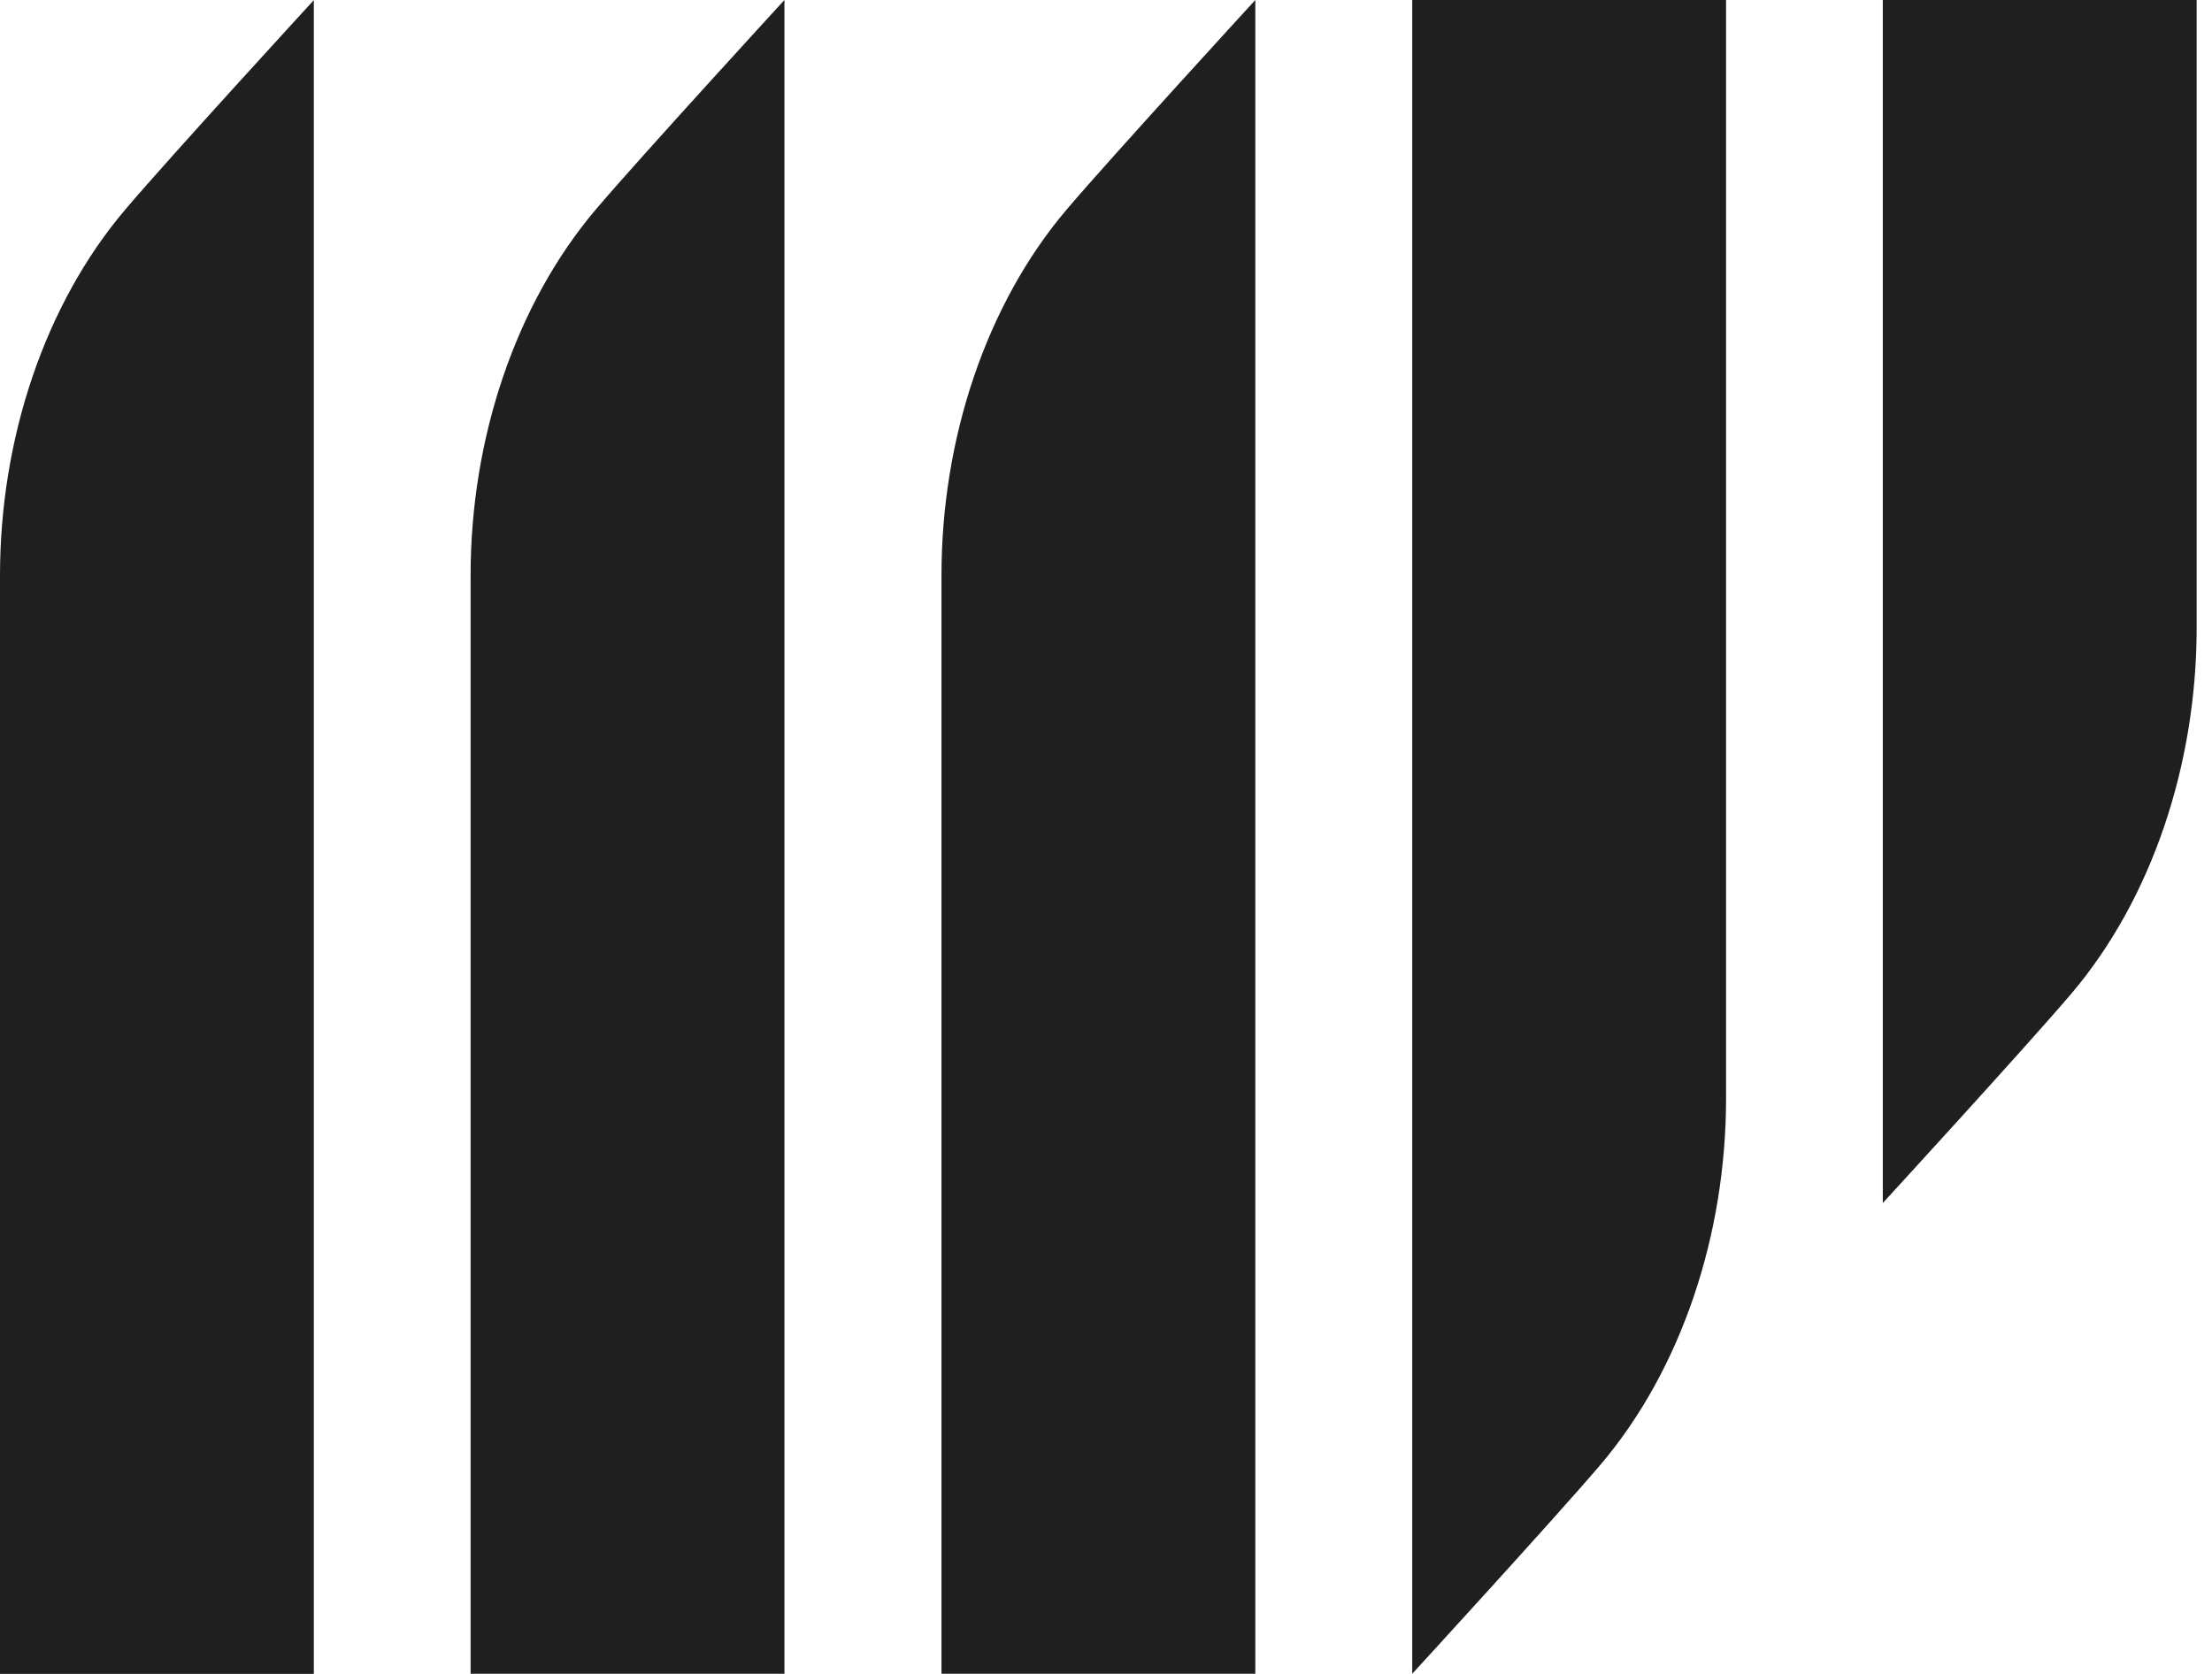
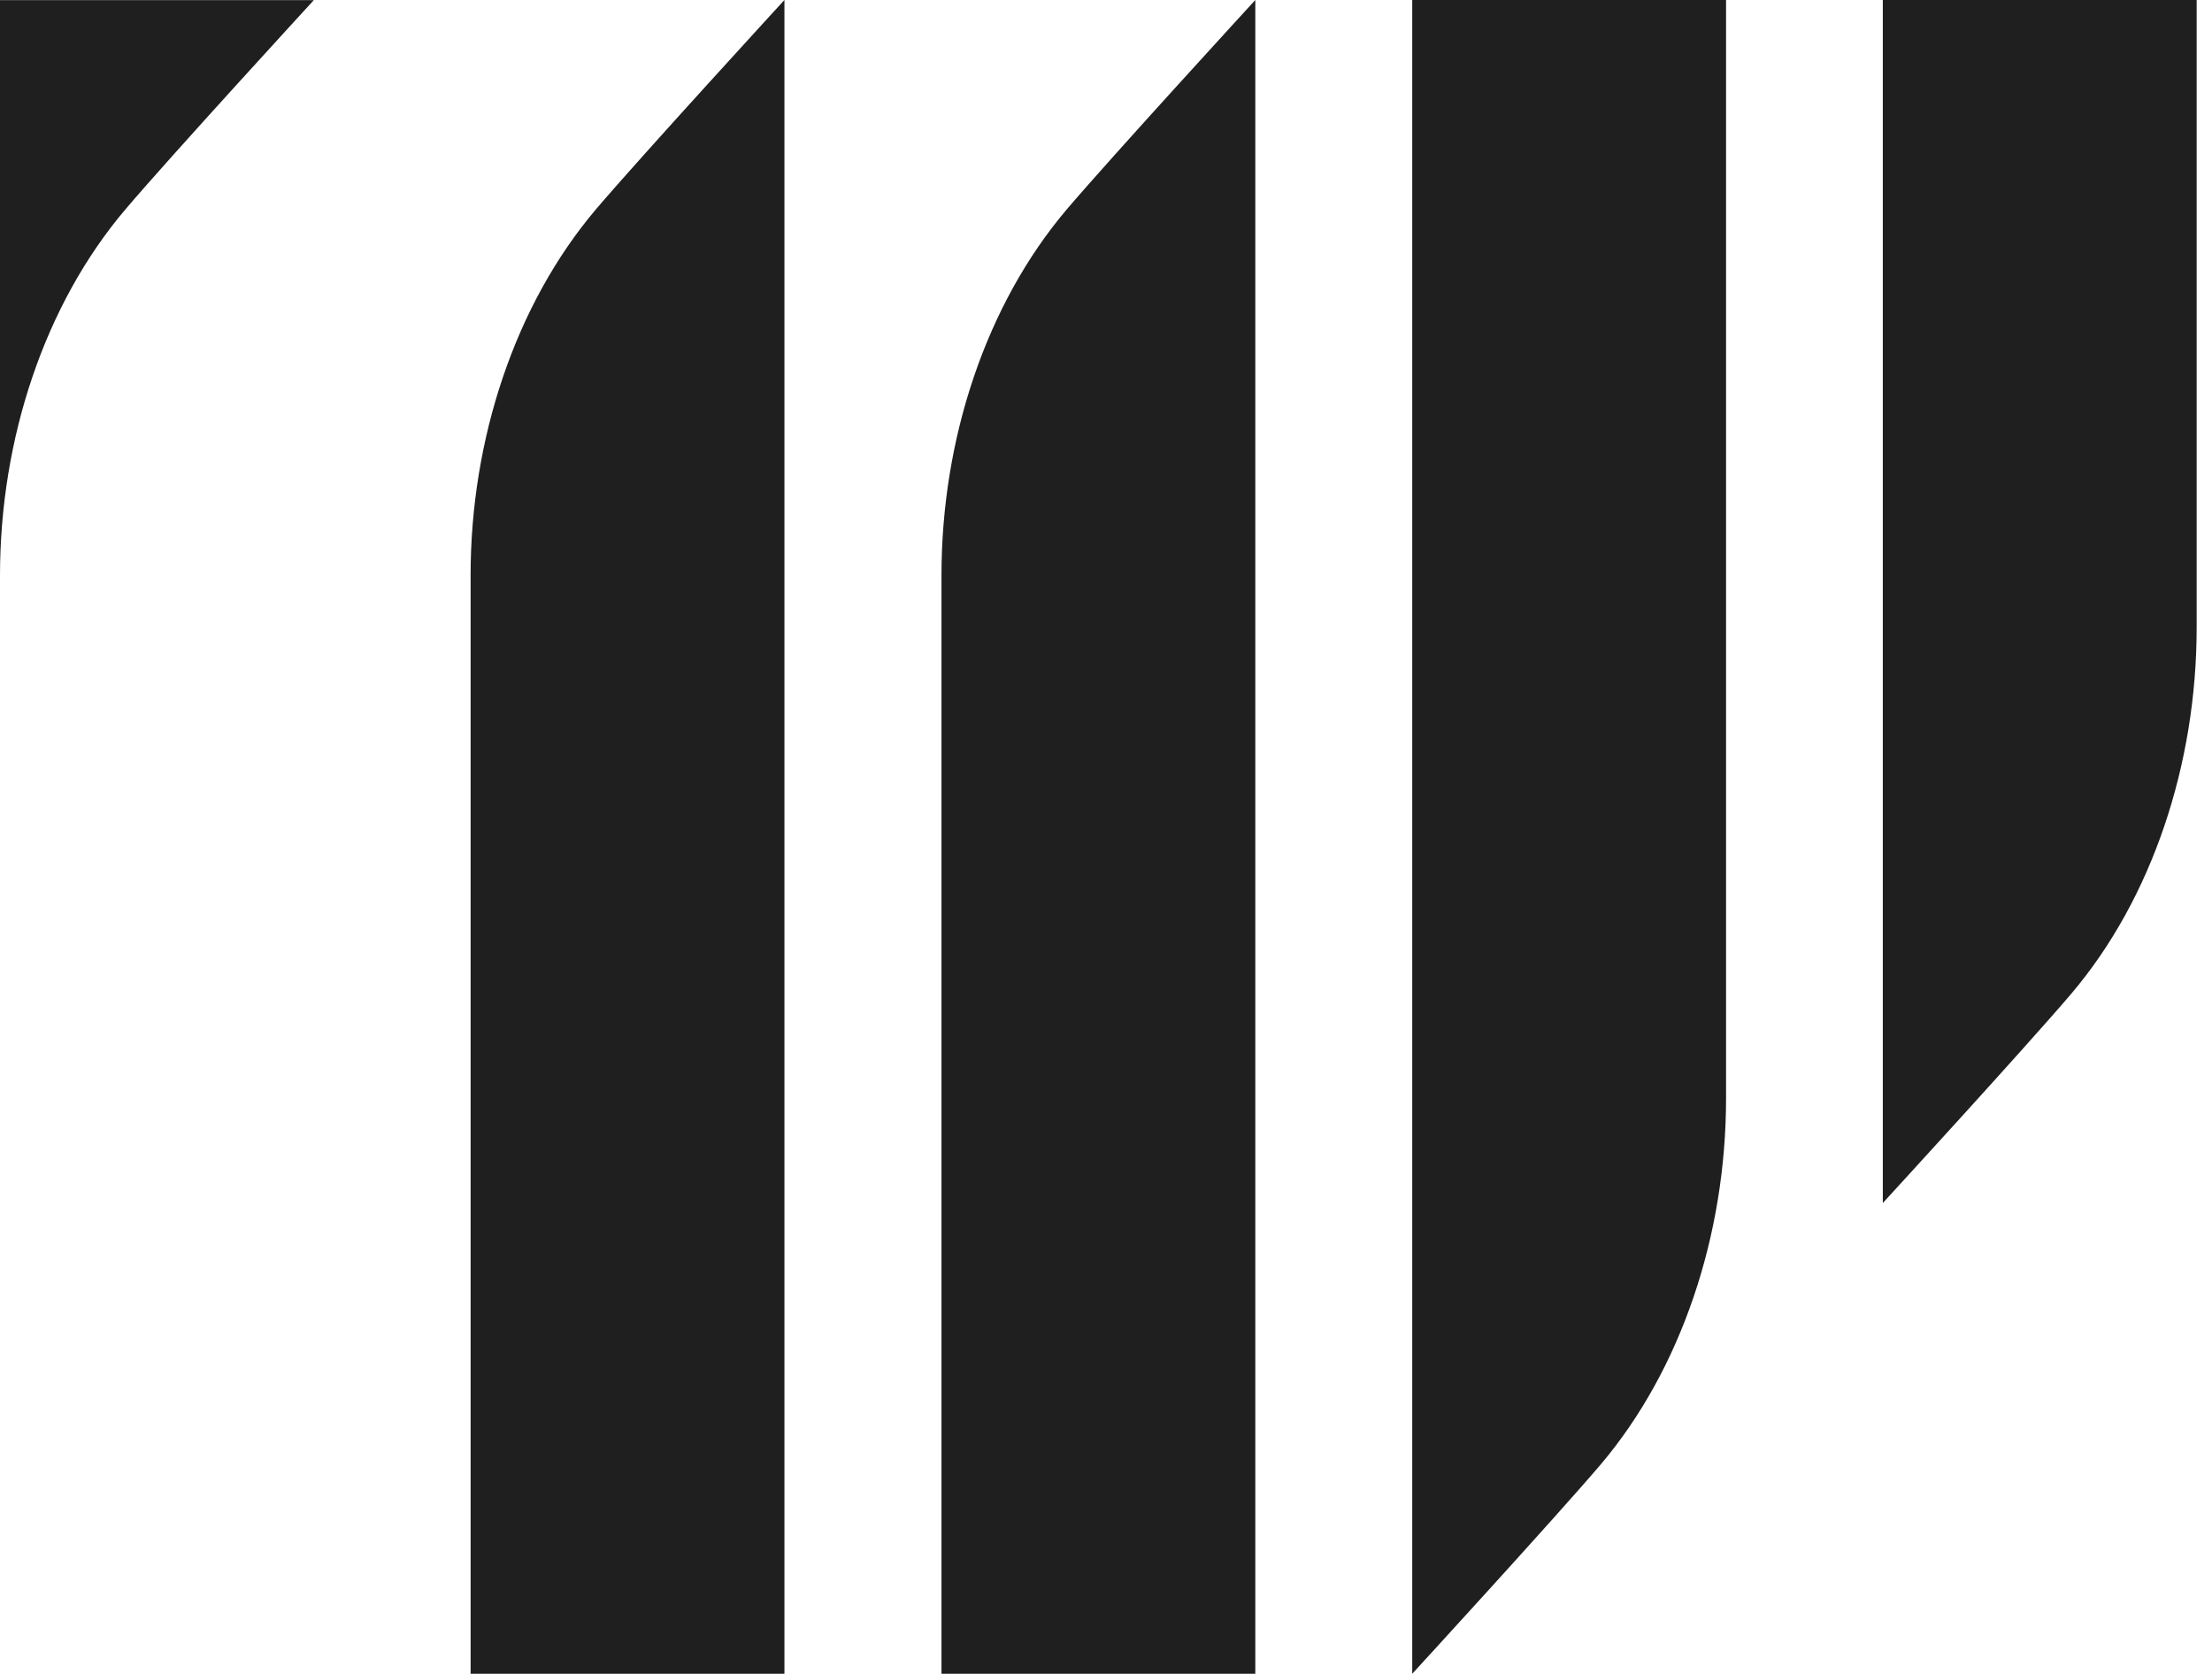
<svg xmlns="http://www.w3.org/2000/svg" width="111" height="84" viewBox="0 0 111 84" fill="none">
-   <path fill-rule="evenodd" clip-rule="evenodd" d="M6.296 10.504C8.578 7.815 15.748 0.007 15.748 0.007V84H0C0 84 0 42.77 0 28.881C0 22.022 2.244 15.274 6.296 10.504ZM23.615 28.874C23.615 42.763 23.615 83.993 23.615 83.993H39.363V0C39.363 0 32.2 7.807 29.911 10.496C25.859 15.274 23.615 22.022 23.615 28.874ZM47.244 28.874C47.244 42.763 47.244 83.993 47.244 83.993H62.993V0C62.993 0 55.83 7.807 53.541 10.496C49.481 15.274 47.244 22.022 47.244 28.874ZM86.615 55.118C86.615 41.23 86.615 0 86.615 0H70.867V83.993C70.867 83.993 78.03 76.185 80.319 73.496C84.37 68.719 86.615 61.97 86.615 55.118ZM110.23 31.496C110.23 17.607 110.23 0 110.23 0H94.481V60.37C94.481 60.37 101.644 52.563 103.933 49.874C107.993 45.096 110.23 38.348 110.23 31.496Z" fill="#1F1F1F" />
+   <path fill-rule="evenodd" clip-rule="evenodd" d="M6.296 10.504C8.578 7.815 15.748 0.007 15.748 0.007H0C0 84 0 42.77 0 28.881C0 22.022 2.244 15.274 6.296 10.504ZM23.615 28.874C23.615 42.763 23.615 83.993 23.615 83.993H39.363V0C39.363 0 32.2 7.807 29.911 10.496C25.859 15.274 23.615 22.022 23.615 28.874ZM47.244 28.874C47.244 42.763 47.244 83.993 47.244 83.993H62.993V0C62.993 0 55.83 7.807 53.541 10.496C49.481 15.274 47.244 22.022 47.244 28.874ZM86.615 55.118C86.615 41.23 86.615 0 86.615 0H70.867V83.993C70.867 83.993 78.03 76.185 80.319 73.496C84.37 68.719 86.615 61.97 86.615 55.118ZM110.23 31.496C110.23 17.607 110.23 0 110.23 0H94.481V60.37C94.481 60.37 101.644 52.563 103.933 49.874C107.993 45.096 110.23 38.348 110.23 31.496Z" fill="#1F1F1F" />
</svg>